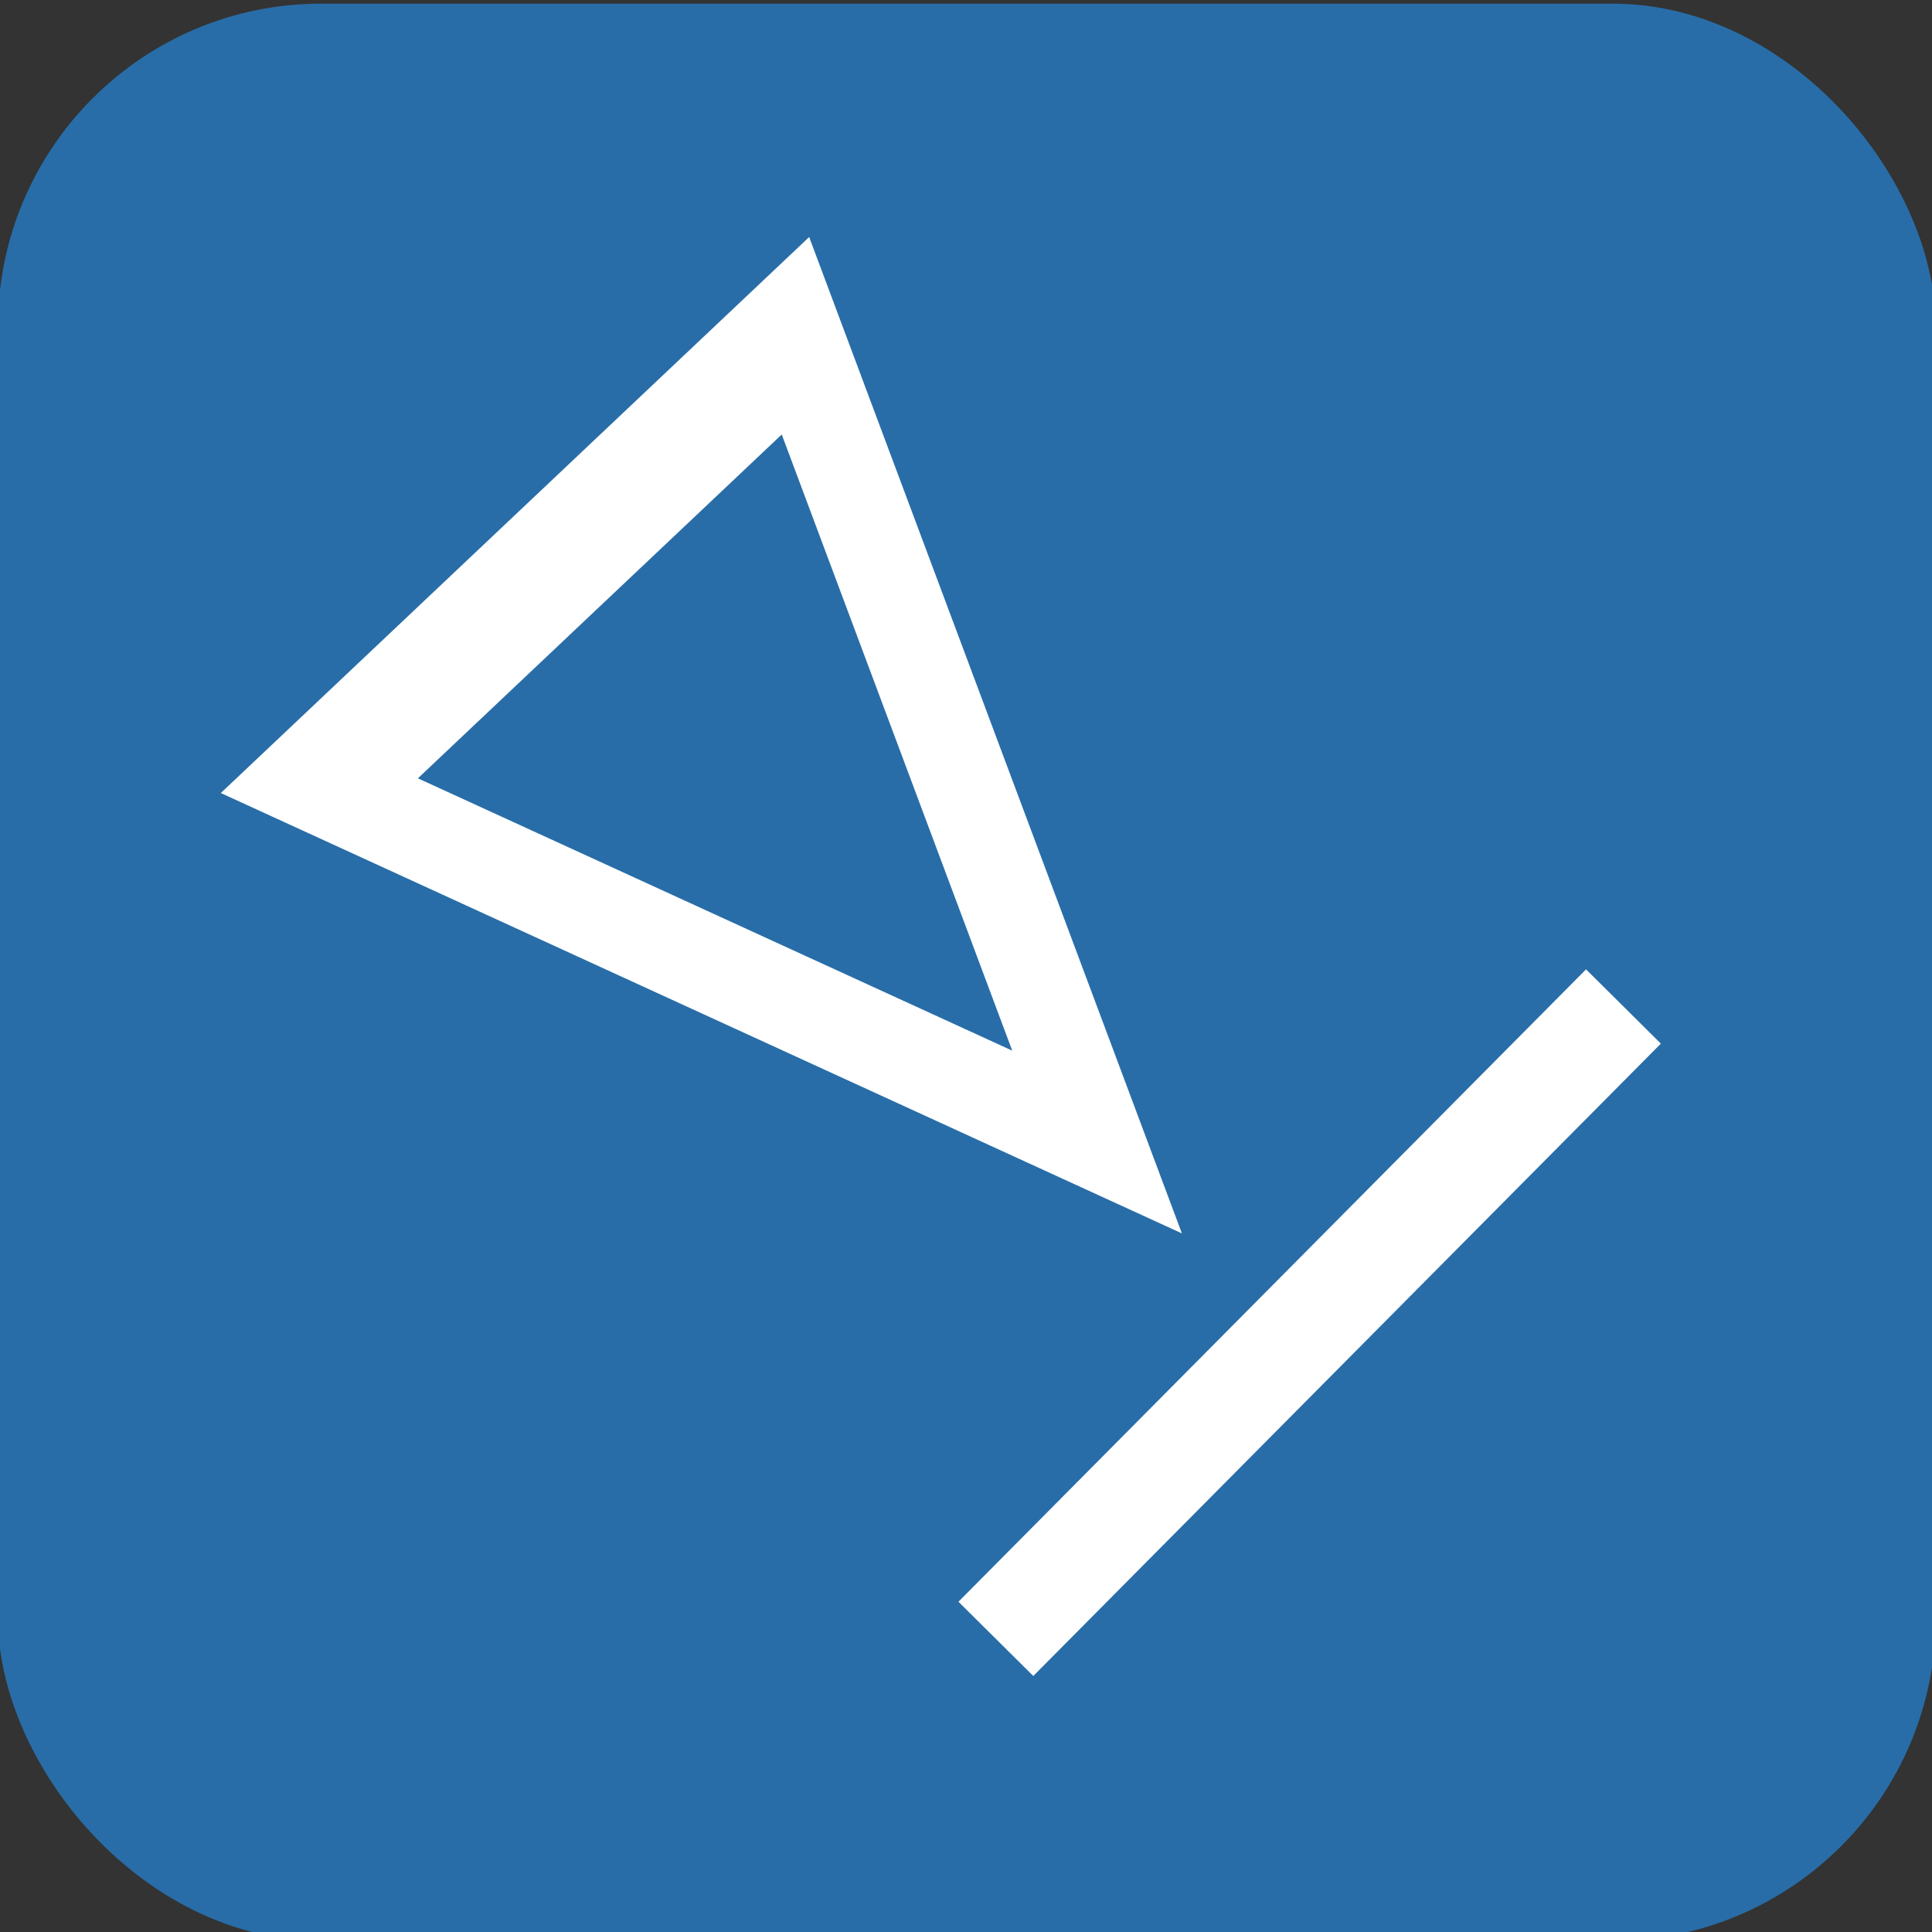
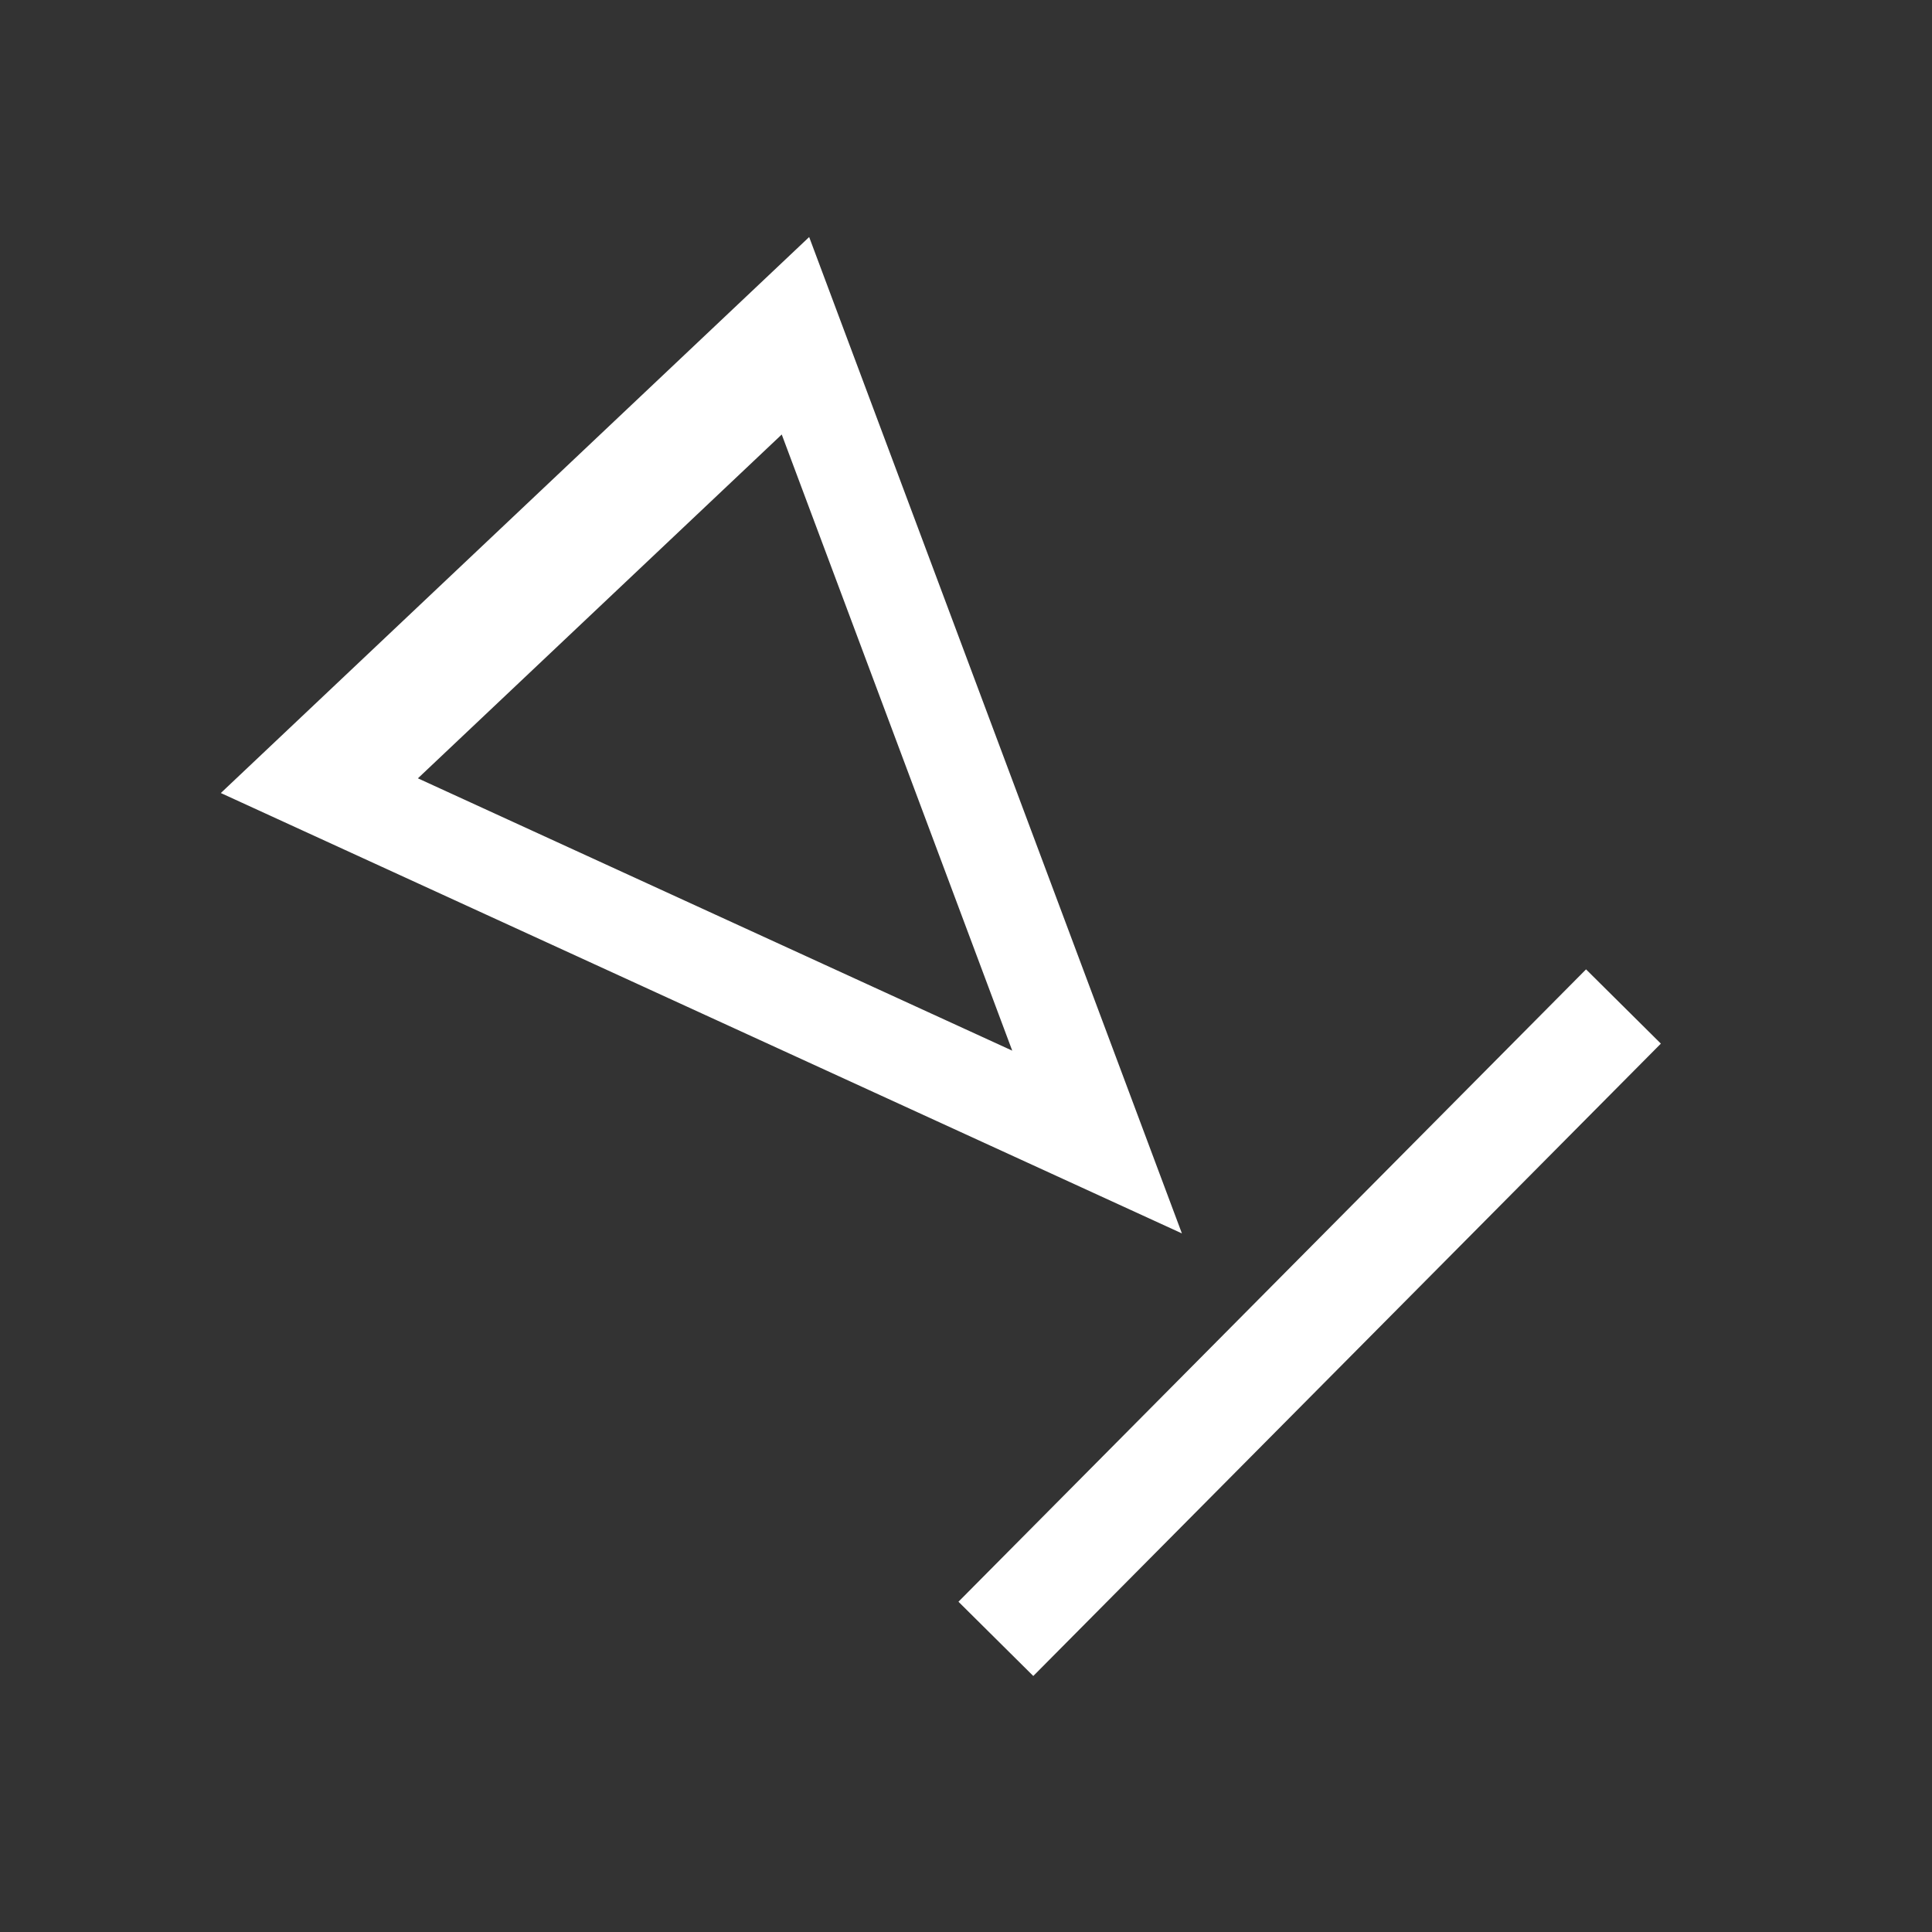
<svg xmlns="http://www.w3.org/2000/svg" xmlns:ns1="http://www.inkscape.org/namespaces/inkscape" xmlns:ns2="http://sodipodi.sourceforge.net/DTD/sodipodi-0.dtd" width="55" height="55" viewBox="0 0 14.552 14.552" version="1.1" id="svg8" ns1:version="0.92.3 (2405546, 2018-03-11)" ns2:docname="icon-skills.svg">
  <rect x="0" y="0" width="14.552" height="14.552" fill="#333333" stroke="none" />
  <defs id="defs2" />
  <ns2:namedview id="base" pagecolor="#ffffff" bordercolor="#666666" borderopacity="1.0" ns1:pageopacity="0.0" ns1:pageshadow="2" ns1:zoom="7.9195959" ns1:cx="43.836479" ns1:cy="3.8726747" ns1:document-units="mm" ns1:current-layer="layer1" showgrid="false" ns1:window-width="1920" ns1:window-height="1017" ns1:window-x="1912" ns1:window-y="-8" ns1:window-maximized="1" units="px" />
  <g ns1:label="Layer 1" ns1:groupmode="layer" id="layer1" transform="translate(0,-282.448)">
-     <rect style="fill:#286da8;fill-opacity:1;stroke:#286da8;stroke-width:0.347;stroke-linecap:round;stroke-linejoin:round;stroke-miterlimit:1.333;stroke-dasharray:none;stroke-dashoffset:0;stroke-opacity:1" id="rect4485" width="14.249" height="14.244" x="0.158" y="282.649" ry="2.261" />
    <path ns2:type="star" style="fill:none;fill-rule:evenodd;stroke:#ffffff;stroke-width:3.881;stroke-miterlimit:4;stroke-dasharray:none" id="path4487" ns2:sides="3" ns2:cx="19.377041" ns2:cy="263.85858" ns2:r1="16.459333" ns2:r2="8.2296667" ns2:arg1="0.83134282" ns2:arg2="1.8785404" ns1:flatsided="false" ns1:rounded="0" ns1:randomized="0" d="m 30.469,276.019 -13.585,-4.318 -13.585,-4.318 10.532,-9.606 10.532,-9.606 3.053,13.923 z" ns1:transform-center-x="0.81969373" ns1:transform-center-y="-0.45226065" transform="matrix(-0.07,0.167,-0.195,-0.133,58.362,319.988)" />
    <path style="fill:none;fill-opacity:1;stroke:#ffffff;stroke-width:0.794;stroke-linecap:butt;stroke-linejoin:miter;stroke-miterlimit:0;stroke-dasharray:none;stroke-dashoffset:0;stroke-opacity:1" d="m 12.228,290.029 c -4.727,4.763 -4.727,4.763 -4.727,4.763" id="path4489" ns1:connector-curvature="0" />
  </g>
</svg>